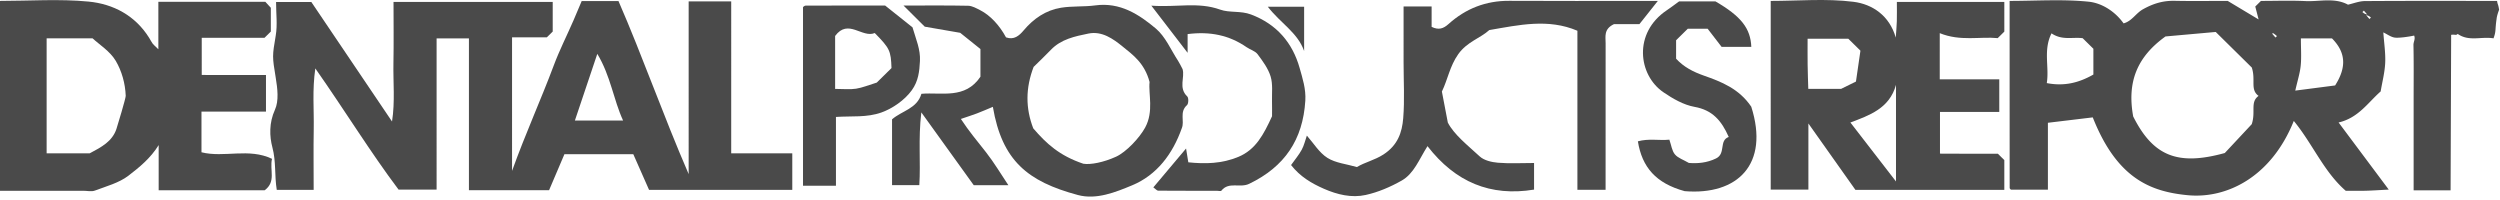
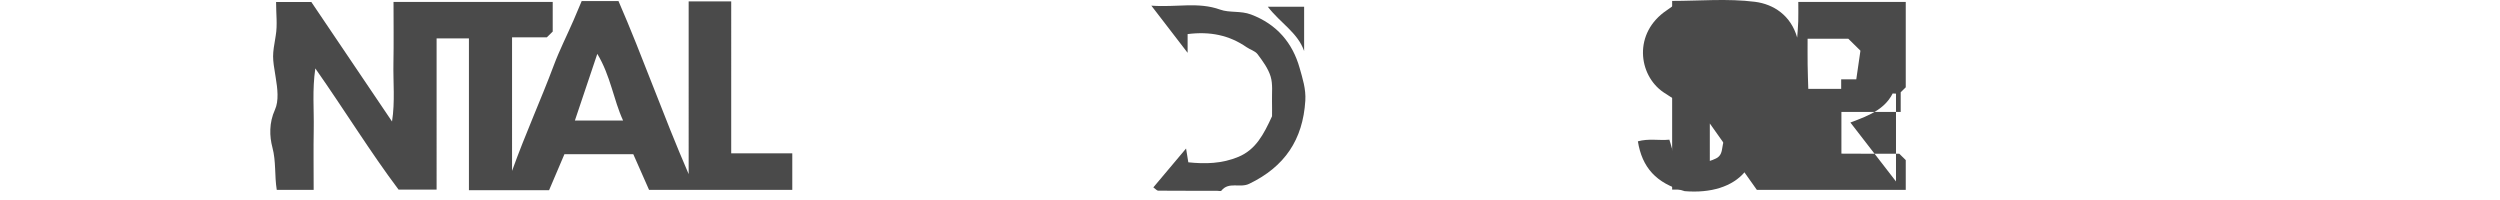
<svg xmlns="http://www.w3.org/2000/svg" width="424" height="34" viewBox="0 0 424 34">
  <g>
    <g>
      <g>
-         <path fill="#4a4a4a" d="M395.503 6.512c2.317 2.338 2.533 4.838.532 7.979l-6.756.876c.384-1.706.79-2.95.919-4.222.143-1.422.033-2.869.033-4.633zm-40.465 6.13c-2.458 1.403-4.938 2.024-7.904 1.45.45-2.744-.635-5.58.804-8.437 1.8 1.236 3.591.596 5.284.824l1.816 1.79zm6.75 7.105c-1.059-5.822.634-10.087 5.478-13.565l8.52-.762 6.117 6.033c.707 2.143-.326 3.73 1.15 4.809-1.476 1.076-.437 2.668-1.16 4.801l-4.568 4.888c-7.9 2.185-12.124.602-15.538-6.204zm39.67-17.317c-.362-.018-.579-.2-.796-.383l.251-.248.556.642-.156.153c.361.018.579.2.796.383l-.252.248-.555-.642.156-.153zm21.964.789c.037-.563.425-1.575.425-1.575C423.67.57 423.62.895 423.5.156c-7.58 0-15.003-.023-22.426.028-.963.007-1.923.4-2.857.608-2.281-1.243-4.811-.492-7.23-.609-2.512-.122-5.034-.027-7.53-.027l-.964.952.567 2.19a1395.154 1395.154 0 0 1 1.593 1.57c.266.262.532.524.833.744-.301-.22-.567-.482-.833-.744a11709.887 11709.887 0 0 0-1.593-1.57L377.82.155c-3.125 0-6.044.046-8.961-.016-1.97-.043-3.612.433-5.4 1.427-1.24.69-1.874 2.015-3.3 2.398-1.443-2.025-3.674-3.446-5.923-3.676-4.416-.452-8.914-.133-13.405-.133 0 10.812 0 21.267.009 31.723 0 .1.138.202.202.29h6.282V20.823l7.609-.915c4.086 10.32 9.739 12.585 16.105 13.197 6.653.64 14.185-3.113 17.99-12.594 3.188 3.87 5.092 8.623 8.807 11.844 1.288 0 2.35.022 3.41-.006 1.12-.03 2.237-.108 3.887-.192l-8.509-11.386c3.36-.771 4.993-3.388 7.136-5.263.28-1.662.7-3.246.771-4.846.074-1.66-.19-3.336-.318-5.168.69.324 1.333.83 2.018.891.74.067 2.3-.154 3.21-.352.246.614-.13 1.044-.117 1.608.064 3.006.03 6.015.03 9.022v15.613h6.268l.095-26.368c.712-.112.786.159 1.109-.159 1.92 1.344 3.976.408 6.075.752.466-1.228.246-1.433.522-3.283zm-37.936 2.393c.253.141.47.324.687.507l-.251.247-.556-.641c.052-.052.104-.103.12-.113z" />
-       </g>
+         </g>
      <g>
        <path fill="#4a4a4a" d="M97.5 20.444l3.802-11.31c2.279 3.782 2.726 7.724 4.374 11.31zm19.297 9.086c-4.34-10.014-7.79-19.905-11.904-29.353h-6.238c-.436 1.032-.898 2.149-1.38 3.257-1.11 2.558-2.39 5.075-3.355 7.657-2.166 5.795-4.741 11.414-7.076 17.893V6.332h5.901l.996-.982V.325h-27c0 3.565.051 6.962-.014 10.357-.063 3.265.29 6.555-.24 9.925L52.8.336h-5.978c0 2.008.248 3.877-.052 5.656-.604 3.584-.602 3.544-.002 7.22.29 1.773.557 3.88-.139 5.405-1.008 2.207-.932 4.501-.43 6.388.642 2.406.343 4.774.738 7.192h6.26c0-3.552-.047-6.946.012-10.338.058-3.281-.267-6.584.268-10.255 5.035 7.18 9.384 14.27 14.123 20.558h6.447V6.517h5.483v25.739h13.594l2.601-6.101h11.683l2.674 6.05h24.29v-6.203h-10.358V.236h-7.217z" />
      </g>
      <g>
-         <path fill="#4a4a4a" d="M15.7 6.503c1.127 1.049 2.962 2.18 3.927 3.812 1.022 1.728 1.618 3.83 1.696 5.947.014.376-1.424 5.157-1.58 5.62-.708 2.094-2.508 3.054-4.53 4.122H7.909v-19.5zm11.157 1.854c-.61-.6-.826-.765-.978-.975-.215-.297-.377-.63-.57-.943C22.954 2.647 19.225.672 15.027.269 10.06-.212 5.007.155 0 .155v32.2h14.118c.664 0 1.4.185 1.978-.034 1.946-.735 4.084-1.298 5.68-2.52 1.852-1.42 3.767-2.973 5.134-5.196v7.667h17.976c1.988-1.481.809-3.427 1.246-5.335-3.928-1.89-8.117-.146-11.962-1.112v-6.894h10.94v-6.21h-5.628l-5.267-.008V6.416h10.639l1.078-1.063V1.32L45 .305H26.857z" />
+         </g>
+       <g>
+         <path fill="#4a4a4a" d="M321.56 14.39v16.386l-7.732-9.998c3.173-1.204 6.634-2.371 7.732-6.387zm-9.297.677h-5.578c-.038-1.347-.093-2.73-.111-4.112-.02-1.422-.005-2.844-.005-4.389h6.9l2.062 2.03-.76 5.236zc3.486 1.426 6.83.55 9.83.844l1.122-1.106V.328h-18.225c0 1.212.024 2.253-.007 3.291-.028.92-.118 1.838-.18 2.757-1.065-3.748-3.978-5.667-7.161-6.07-4.65-.586-9.432-.15-14.046-.15V32.16h6.39V20.94l7.972 11.257h25.257v-5.045l-1.095-1.079c-1.551 0-3.256.003-4.961 0-1.672-.004-3.345-.012-4.856-.018v-7.071h10.056V13.45h-10.096z" />
      </g>
      <g>
-         <path fill="#4a4a4a" d="M321.56 14.39v16.386l-7.732-9.998c3.173-1.204 6.634-2.371 7.732-6.387zm-9.297.677h-5.578c-.038-1.347-.093-2.73-.111-4.112-.02-1.422-.005-2.844-.005-4.389h6.9l2.062 2.03-.76 5.236zm16.718-9.445c3.486 1.426 6.83.55 9.83.844l1.122-1.106V.328h-18.225c0 1.212.024 2.253-.007 3.291-.028.92-.118 1.838-.18 2.757-1.065-3.748-3.978-5.667-7.161-6.07-4.65-.586-9.432-.15-14.046-.15V32.16h6.39V20.94l7.972 11.257h25.257v-5.045l-1.095-1.079c-1.551 0-3.256.003-4.961 0-1.672-.004-3.345-.012-4.856-.018v-7.071h10.056V13.45h-10.096z" />
-       </g>
+         </g>
      <g>
-         <path fill="#4a4a4a" d="M175.24 21.77c-1.316-3.416-1.314-6.842.06-10.421.871-.859 1.927-1.85 2.924-2.893 1.733-1.815 4.085-2.296 6.375-2.764 2.293-.469 4.193.898 5.777 2.183 1.759 1.427 3.744 2.823 4.592 6.032-.225 1.99.749 4.977-.754 7.735-.96 1.76-3.222 4.154-4.931 4.935-2.09.955-4.334 1.4-5.558 1.191-4.04-1.358-6.27-3.417-8.486-5.998zm25.184-.003c.53-1.217-.443-2.759.89-3.937.27-.237.298-1.23.044-1.472-1.53-1.452-.373-3.24-.792-4.631-.3-.56-.5-1.011-.77-1.42-1.22-1.857-2.127-4.087-3.767-5.466-2.864-2.408-6.076-4.493-10.262-3.925-1.921.26-3.908.089-5.817.397-2.589.419-4.662 1.851-6.336 3.84-.776.922-1.642 1.664-2.996 1.185-1.083-2.024-2.674-3.741-4.364-4.6-.65-.33-1.361-.746-2.052-.761C160.67.9 157.136.94 153.236.94l3.603 3.584 6.013 1.041 3.432 2.752v4.696c-2.6 3.857-6.548 2.6-10.01 2.895-.749 2.536-3.293 2.863-4.983 4.331v11.162h4.626c.247-3.949-.206-7.76.34-12.34l8.89 12.347h5.873c-1.3-1.937-2.43-3.853-3.795-5.59-1.446-1.842-2.947-3.627-4.262-5.645 1.117-.382 1.937-.637 2.738-.942.892-.34 1.766-.726 2.688-1.11 1.56 9.143 5.9 12.663 14.42 14.954 3.152.848 6.41-.49 9.206-1.648 4.186-1.734 6.882-5.335 8.41-9.661z" />
-       </g>
-       <g>
-         <path fill="#4a4a4a" d="M218.966 27.992c.689-.972 1.342-1.738 1.81-2.603.4-.738.586-1.588.868-2.389 1.141 1.286 2.08 2.882 3.48 3.771 1.39.88 3.243 1.047 5.013 1.562 1.304-.81 2.99-1.156 4.503-2.138 2.427-1.576 3.15-3.742 3.345-6.142.254-3.118.062-6.27.062-9.408V1.1h4.756v3.456c1.196.577 1.984.314 2.88-.49 2.892-2.599 6.304-3.95 10.28-3.925 7.56.047 15.12.014 22.68.014h2.529l-3.131 3.943h-4.317c-1.761.833-1.41 2.106-1.41 3.241-.01 7.583-.006 15.166-.006 22.748v2.102h-4.78V5.215c-4.947-2.107-9.872-.985-14.947-.115-1.504 1.38-3.762 1.972-5.26 4.087-1.437 2.03-1.781 4.295-2.776 6.34l1.007 5.264c1.059 2.042 3.333 3.826 5.408 5.737.737.679 2.021.98 3.089 1.069 1.97.165 3.964.047 6.128.047v4.511c-7.405 1.216-13.342-1.265-18.074-7.37-1.447 2.29-2.297 4.66-4.375 5.838-1.895 1.074-3.99 1.976-6.111 2.444-2.384.526-4.8-.053-7.072-1.047-2.122-.928-4.057-2.08-5.579-4.028z" />
-       </g>
+         </g>
      <g>
        <path fill="#4a4a4a" d="M297.023 7.951h-5.037c-.787-1.02-1.616-2.098-2.371-3.078h-3.368l-1.98 1.952v3.132c1.298 1.403 2.85 2.212 4.739 2.877 2.909 1.023 5.938 2.195 8.008 5.262 3.118 9.774-2.346 15.055-11.293 14.323-4.862-1.33-7.23-4.045-7.937-8.45 1.823-.514 3.621-.107 5.34-.282.33.937.43 1.884.941 2.496.521.623 1.448.915 2.366 1.45 1.458.121 3.066-.007 4.616-.766 1.701-.833.45-3.04 2.147-3.64-1.236-2.791-2.776-4.563-5.796-5.103-1.86-.332-3.691-1.393-5.286-2.481-4.26-2.907-5.176-10.064.6-13.92.634-.423 1.238-.89 2.067-1.491h6.156c4.382 2.54 5.955 4.588 6.088 7.719z" />
      </g>
      <g>
-         <path fill="#4a4a4a" d="M151.2 11.544l-2.5 2.463c-1.401.427-2.436.869-3.514 1.036-1.026.16-2.098.035-3.548.035v-8.98c2.213-3.006 4.594.411 6.721-.497 2.55 2.6 2.733 2.988 2.84 5.943zm-9.423 8.289c2.667-.183 5.219.137 7.732-.764 1.859-.667 3.93-2.087 5.139-3.774 1.116-1.558 1.281-3.167 1.376-4.952.103-1.952-.66-3.64-1.263-5.703L150.119.94c-4.727 0-9.098 0-13.47.006-.113 0-.238.073-.333.144-.1.075-.172.188-.126.135v30.276h5.587z" />
-       </g>
+         </g>
      <g>
        <path fill="#4a4a4a" d="M215.738 19.715c0-.682.02-1.598-.005-2.513-.037-1.417.166-2.913-.234-4.227-.415-1.363-1.339-2.612-2.215-3.784-.41-.548-1.253-.766-1.861-1.187-2.939-2.035-6.195-2.706-10.004-2.223v3.176L195.269.96c4.27.318 7.936-.679 11.673.671 1.578.57 3.467.16 5.23.826 4.394 1.659 7.053 4.835 8.248 9.084.49 1.742 1.085 3.545.962 5.538-.41 6.595-3.492 11.198-9.53 14.1-1.556.749-3.452-.426-4.707 1.16-.1.126-.51.016-.775.016-3.317 0-6.634.007-9.952-.018-.2-.002-.4-.264-.813-.556l5.552-6.595.38 2.341c2.857.298 5.714.243 8.513-.932 2.918-1.225 4.247-3.746 5.688-6.88z" />
      </g>
      <g>
        <path fill="#4a4a4a" d="M221.18 8.657c-1.076-3.11-3.997-4.715-6.158-7.512h6.158z" />
      </g>
    </g>
  </g>
</svg>